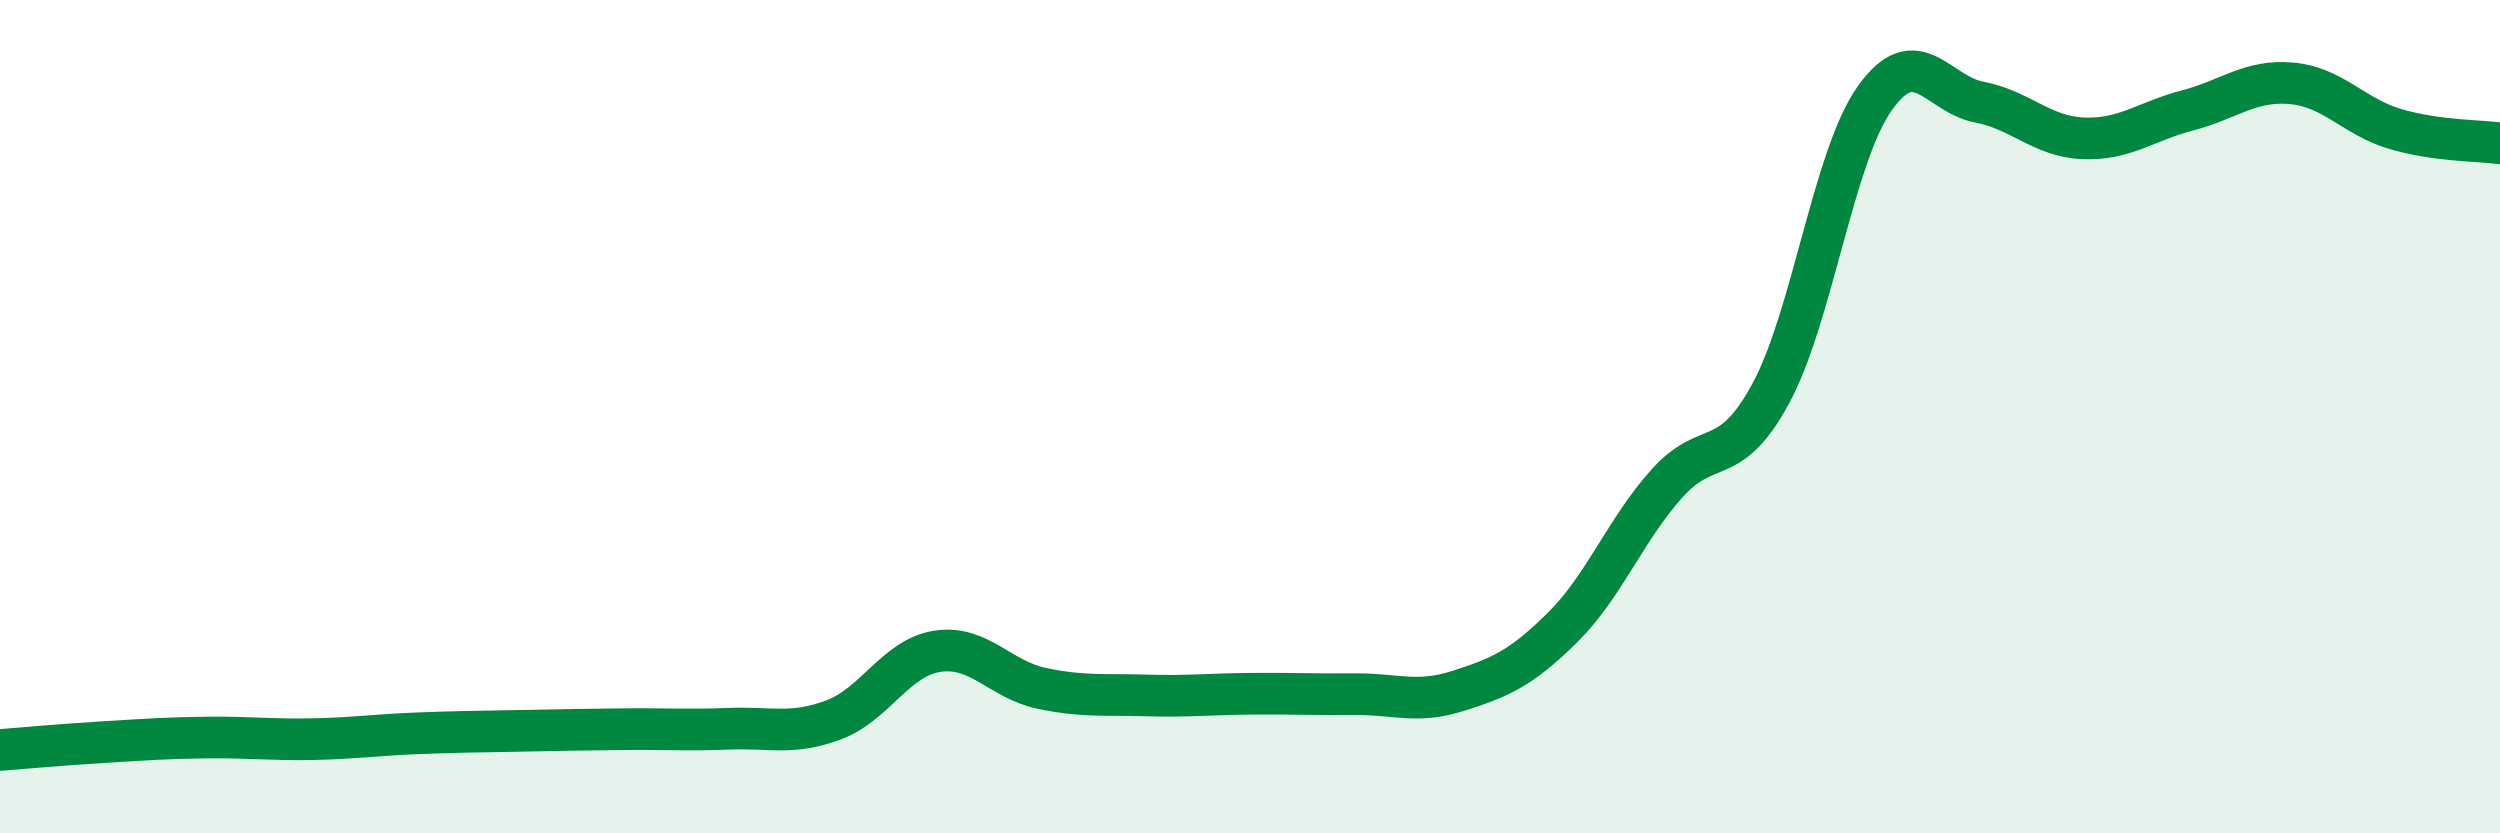
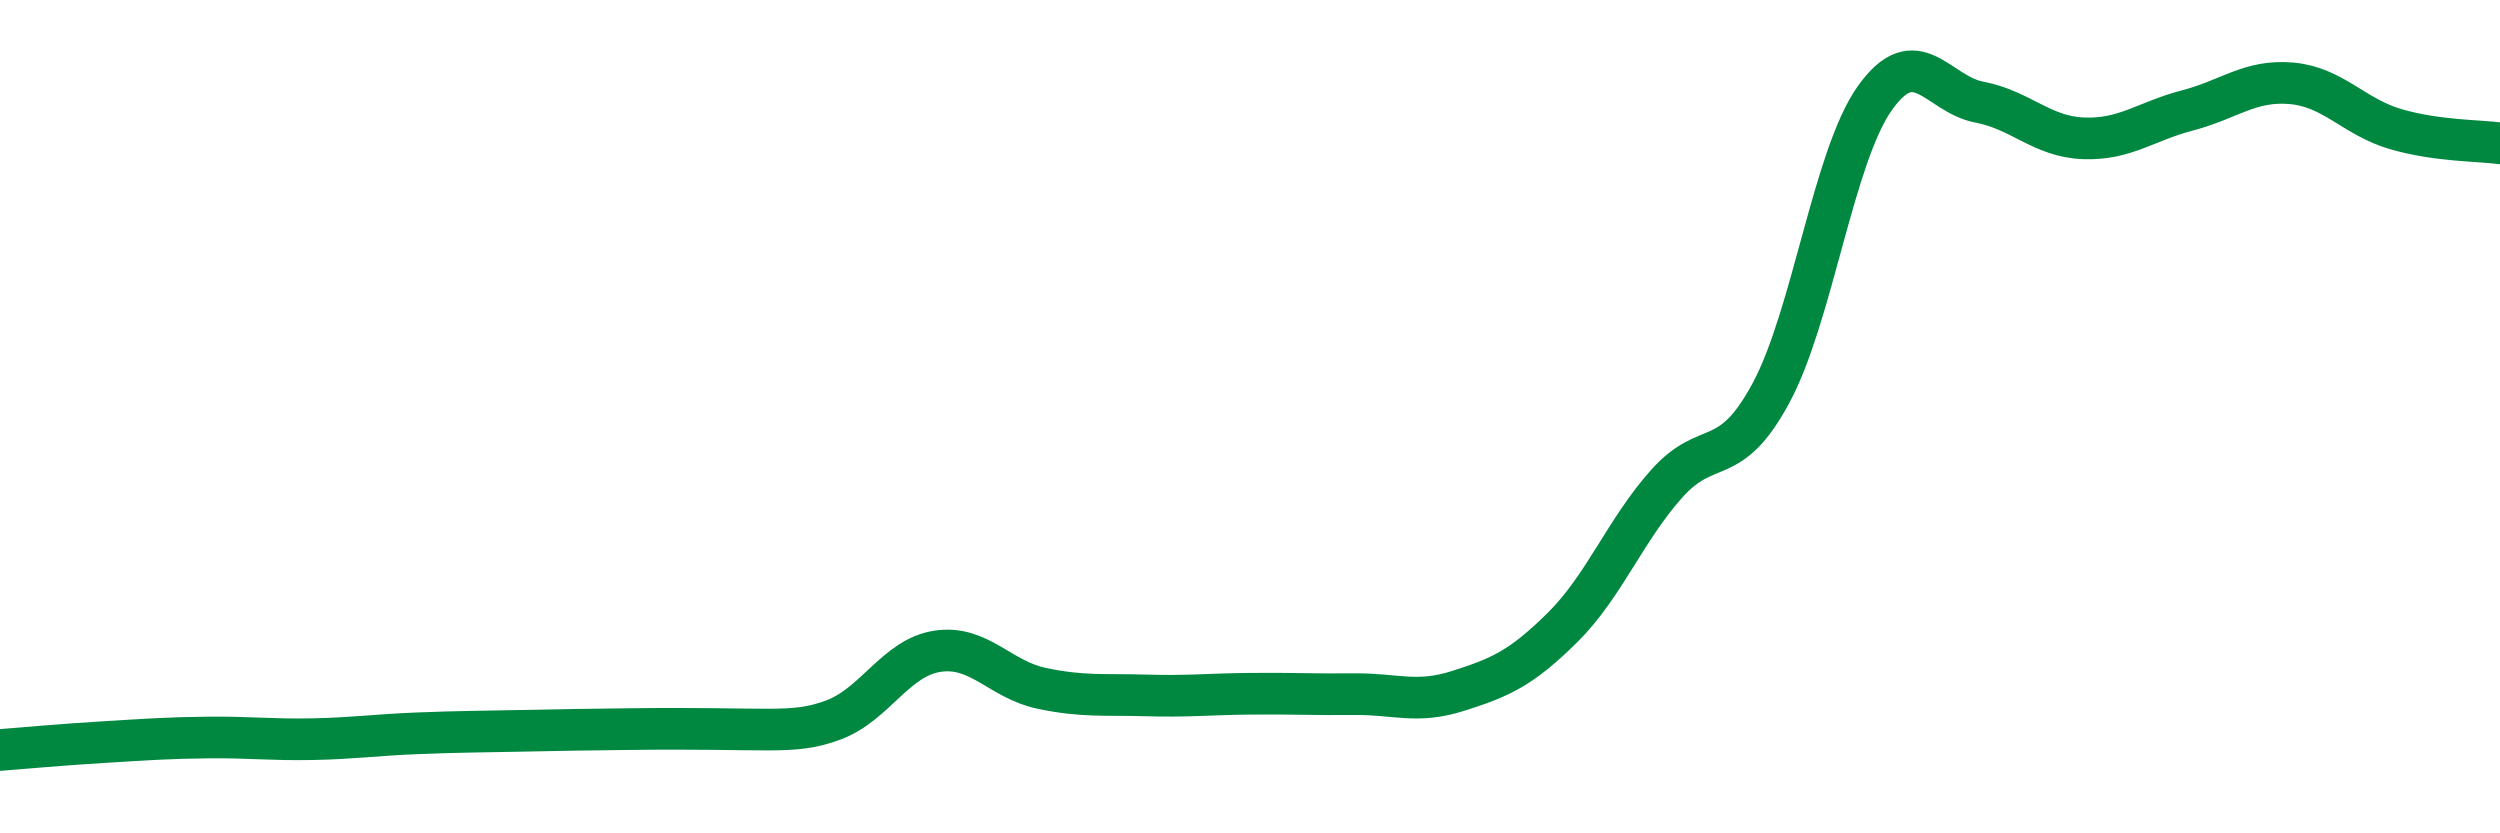
<svg xmlns="http://www.w3.org/2000/svg" width="60" height="20" viewBox="0 0 60 20">
-   <path d="M 0,18 C 0.5,17.96 1.5,17.87 2.5,17.81 C 3.5,17.75 4,17.71 5,17.7 C 6,17.69 6.5,17.76 7.5,17.74 C 8.5,17.72 9,17.64 10,17.6 C 11,17.56 11.5,17.56 12.5,17.54 C 13.5,17.52 14,17.51 15,17.5 C 16,17.49 16.5,17.53 17.5,17.49 C 18.5,17.45 19,17.65 20,17.28 C 21,16.91 21.5,15.78 22.5,15.63 C 23.5,15.48 24,16.31 25,16.52 C 26,16.73 26.5,16.66 27.5,16.69 C 28.5,16.72 29,16.66 30,16.65 C 31,16.64 31.5,16.67 32.5,16.66 C 33.5,16.65 34,16.9 35,16.58 C 36,16.26 36.5,16.05 37.5,15.06 C 38.5,14.07 39,12.73 40,11.61 C 41,10.49 41.5,11.29 42.5,9.44 C 43.5,7.59 44,3.75 45,2.35 C 46,0.95 46.5,2.26 47.5,2.45 C 48.5,2.64 49,3.28 50,3.32 C 51,3.36 51.5,2.91 52.5,2.65 C 53.5,2.39 54,1.91 55,2 C 56,2.09 56.5,2.81 57.5,3.1 C 58.5,3.39 59.5,3.37 60,3.44L60 20L0 20Z" fill="#008740" opacity="0.1" stroke-linecap="round" stroke-linejoin="round" />
-   <path d="M 0,18 C 0.5,17.96 1.5,17.87 2.5,17.81 C 3.5,17.75 4,17.71 5,17.7 C 6,17.69 6.5,17.76 7.5,17.74 C 8.5,17.72 9,17.64 10,17.6 C 11,17.56 11.5,17.56 12.5,17.54 C 13.5,17.52 14,17.51 15,17.5 C 16,17.49 16.5,17.53 17.5,17.49 C 18.5,17.45 19,17.65 20,17.28 C 21,16.91 21.5,15.78 22.5,15.63 C 23.5,15.48 24,16.31 25,16.52 C 26,16.73 26.5,16.66 27.5,16.69 C 28.5,16.72 29,16.66 30,16.65 C 31,16.64 31.5,16.67 32.5,16.66 C 33.5,16.65 34,16.9 35,16.58 C 36,16.26 36.5,16.05 37.5,15.06 C 38.5,14.07 39,12.73 40,11.61 C 41,10.49 41.5,11.29 42.5,9.44 C 43.5,7.59 44,3.75 45,2.35 C 46,0.95 46.5,2.26 47.5,2.45 C 48.5,2.64 49,3.28 50,3.32 C 51,3.36 51.5,2.91 52.5,2.65 C 53.5,2.39 54,1.91 55,2 C 56,2.09 56.5,2.81 57.5,3.1 C 58.5,3.39 59.5,3.37 60,3.44" stroke="#008740" stroke-width="1" fill="none" stroke-linecap="round" stroke-linejoin="round" />
+   <path d="M 0,18 C 0.5,17.96 1.5,17.87 2.5,17.81 C 3.5,17.75 4,17.71 5,17.7 C 6,17.69 6.5,17.76 7.5,17.74 C 8.5,17.72 9,17.64 10,17.6 C 11,17.56 11.5,17.56 12.5,17.54 C 13.5,17.52 14,17.51 15,17.5 C 18.5,17.45 19,17.65 20,17.28 C 21,16.91 21.5,15.78 22.5,15.63 C 23.5,15.48 24,16.31 25,16.52 C 26,16.73 26.5,16.66 27.5,16.69 C 28.5,16.72 29,16.66 30,16.65 C 31,16.64 31.5,16.67 32.5,16.66 C 33.5,16.65 34,16.9 35,16.58 C 36,16.26 36.5,16.05 37.5,15.06 C 38.5,14.07 39,12.73 40,11.61 C 41,10.49 41.5,11.29 42.5,9.44 C 43.5,7.59 44,3.75 45,2.35 C 46,0.95 46.5,2.26 47.5,2.45 C 48.5,2.64 49,3.28 50,3.32 C 51,3.36 51.5,2.91 52.5,2.65 C 53.5,2.39 54,1.91 55,2 C 56,2.09 56.5,2.81 57.5,3.1 C 58.5,3.39 59.5,3.37 60,3.44" stroke="#008740" stroke-width="1" fill="none" stroke-linecap="round" stroke-linejoin="round" />
</svg>